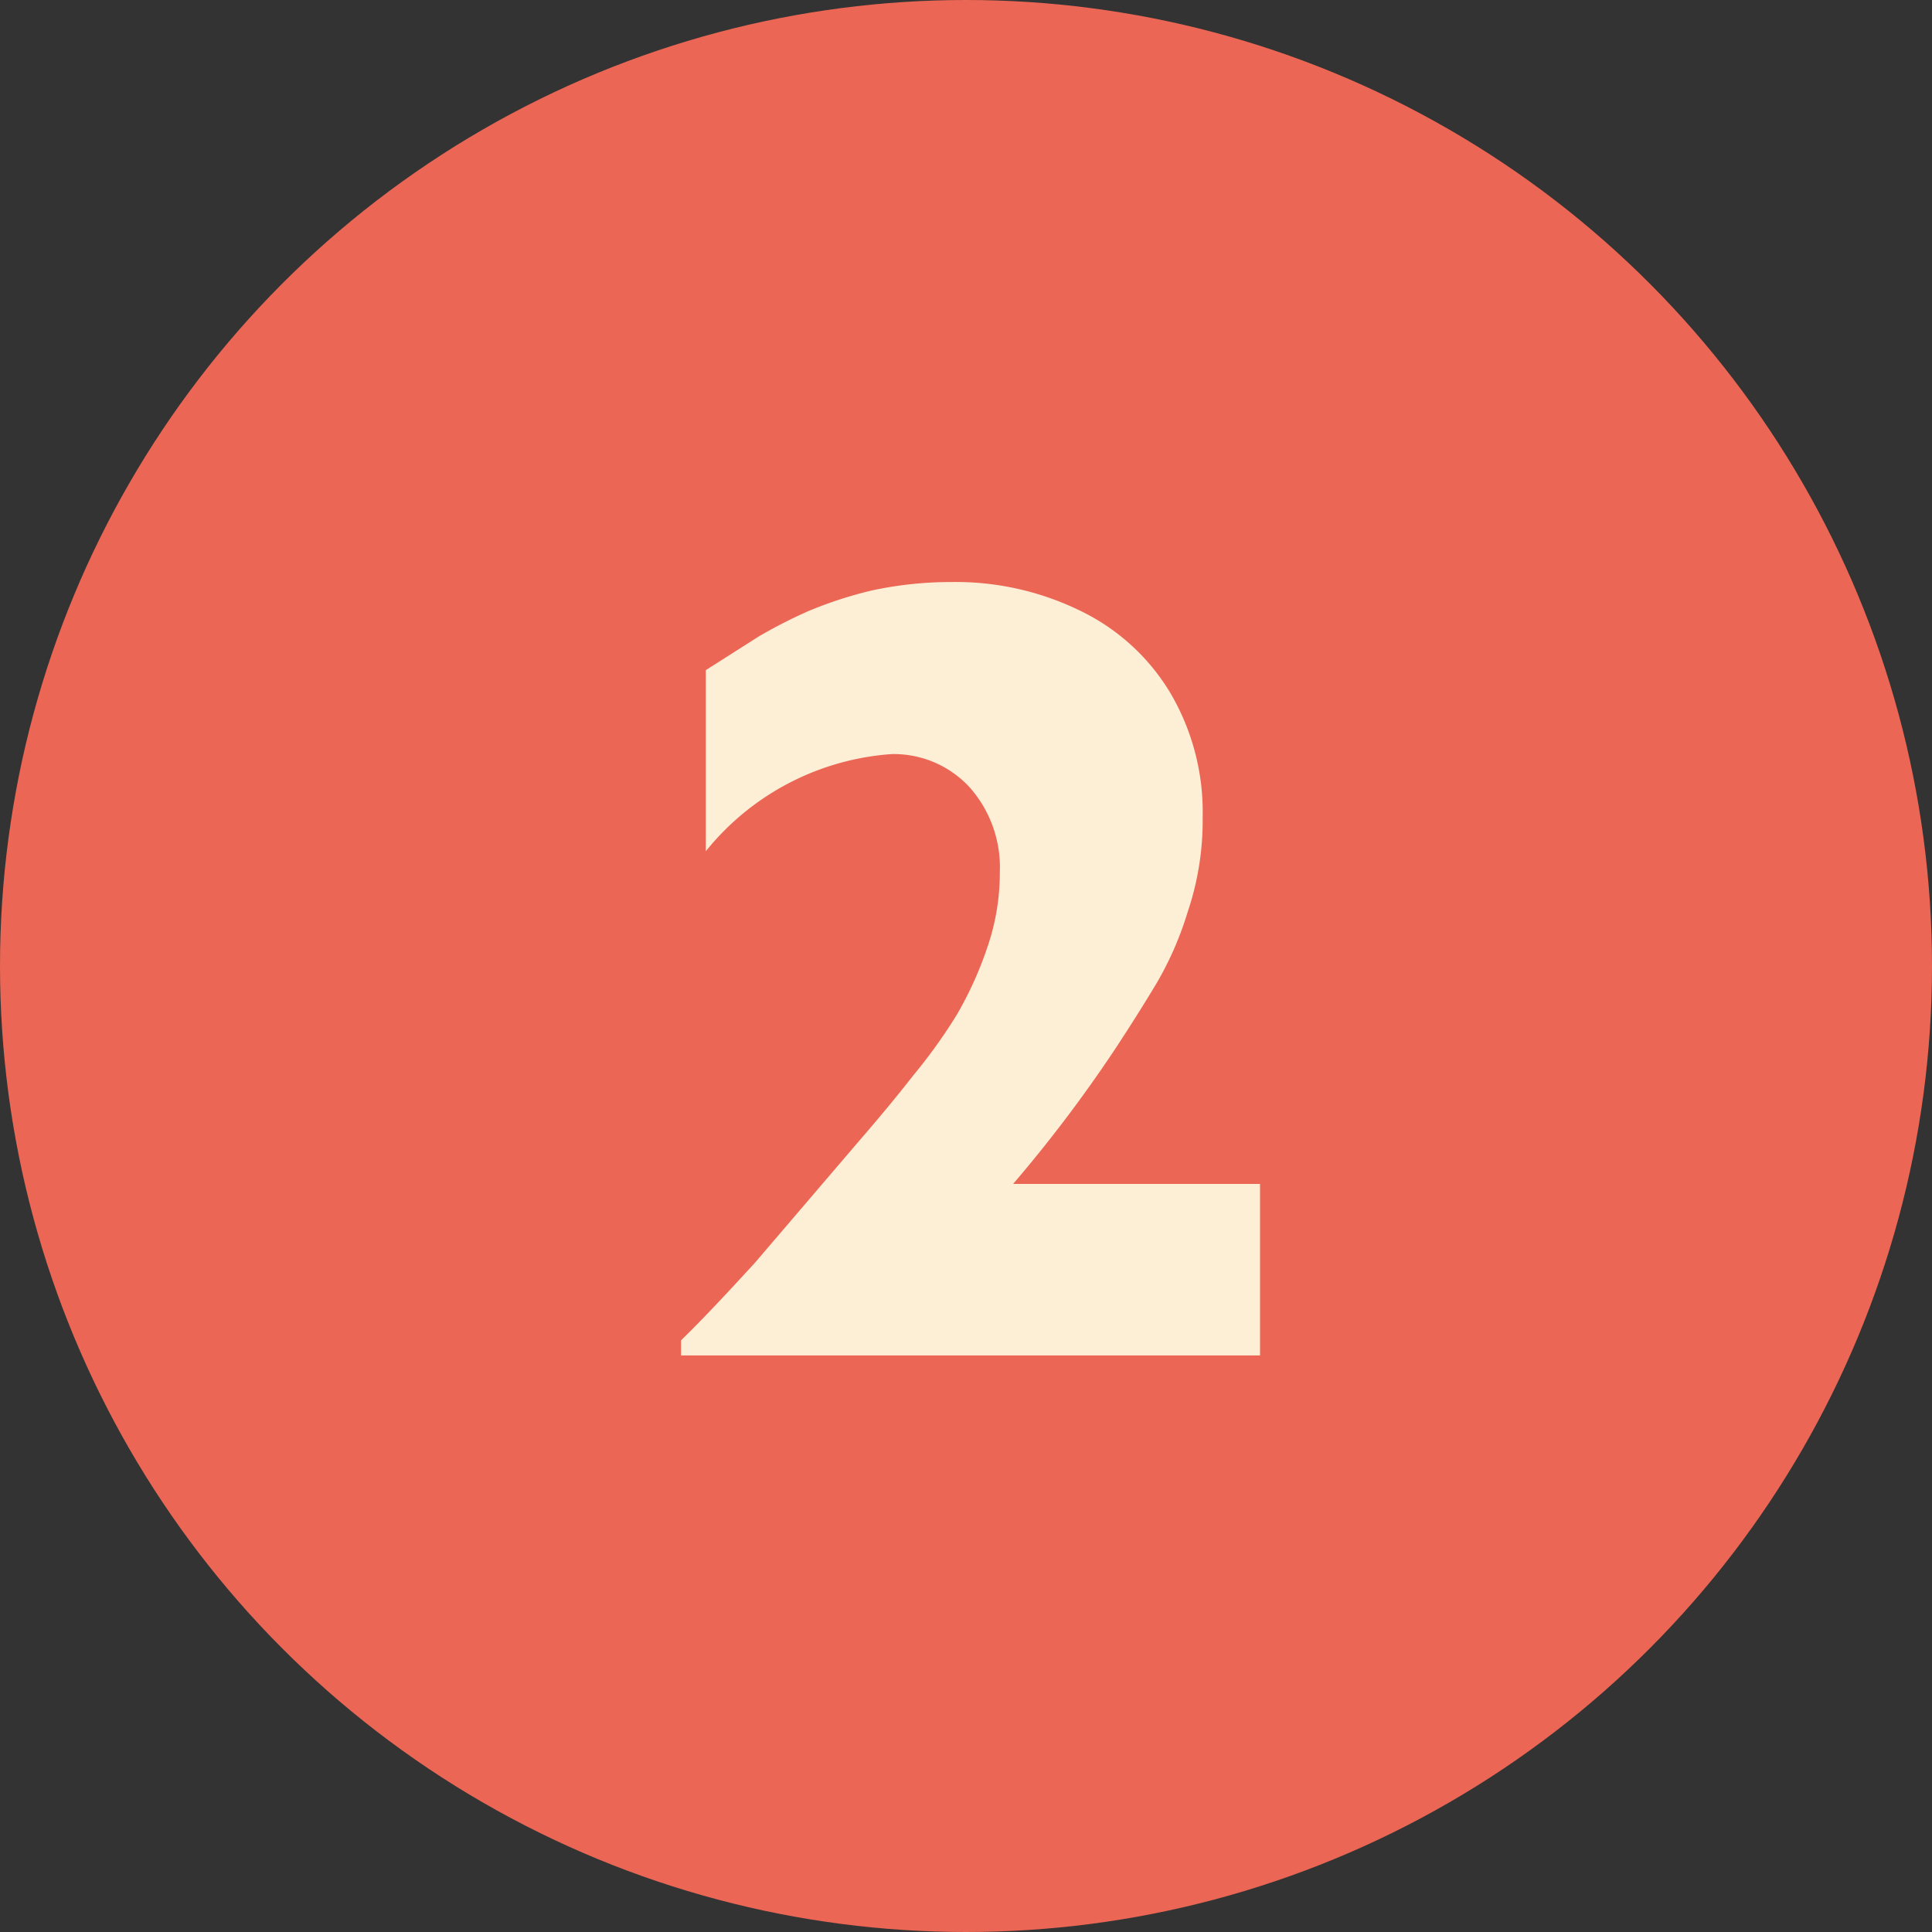
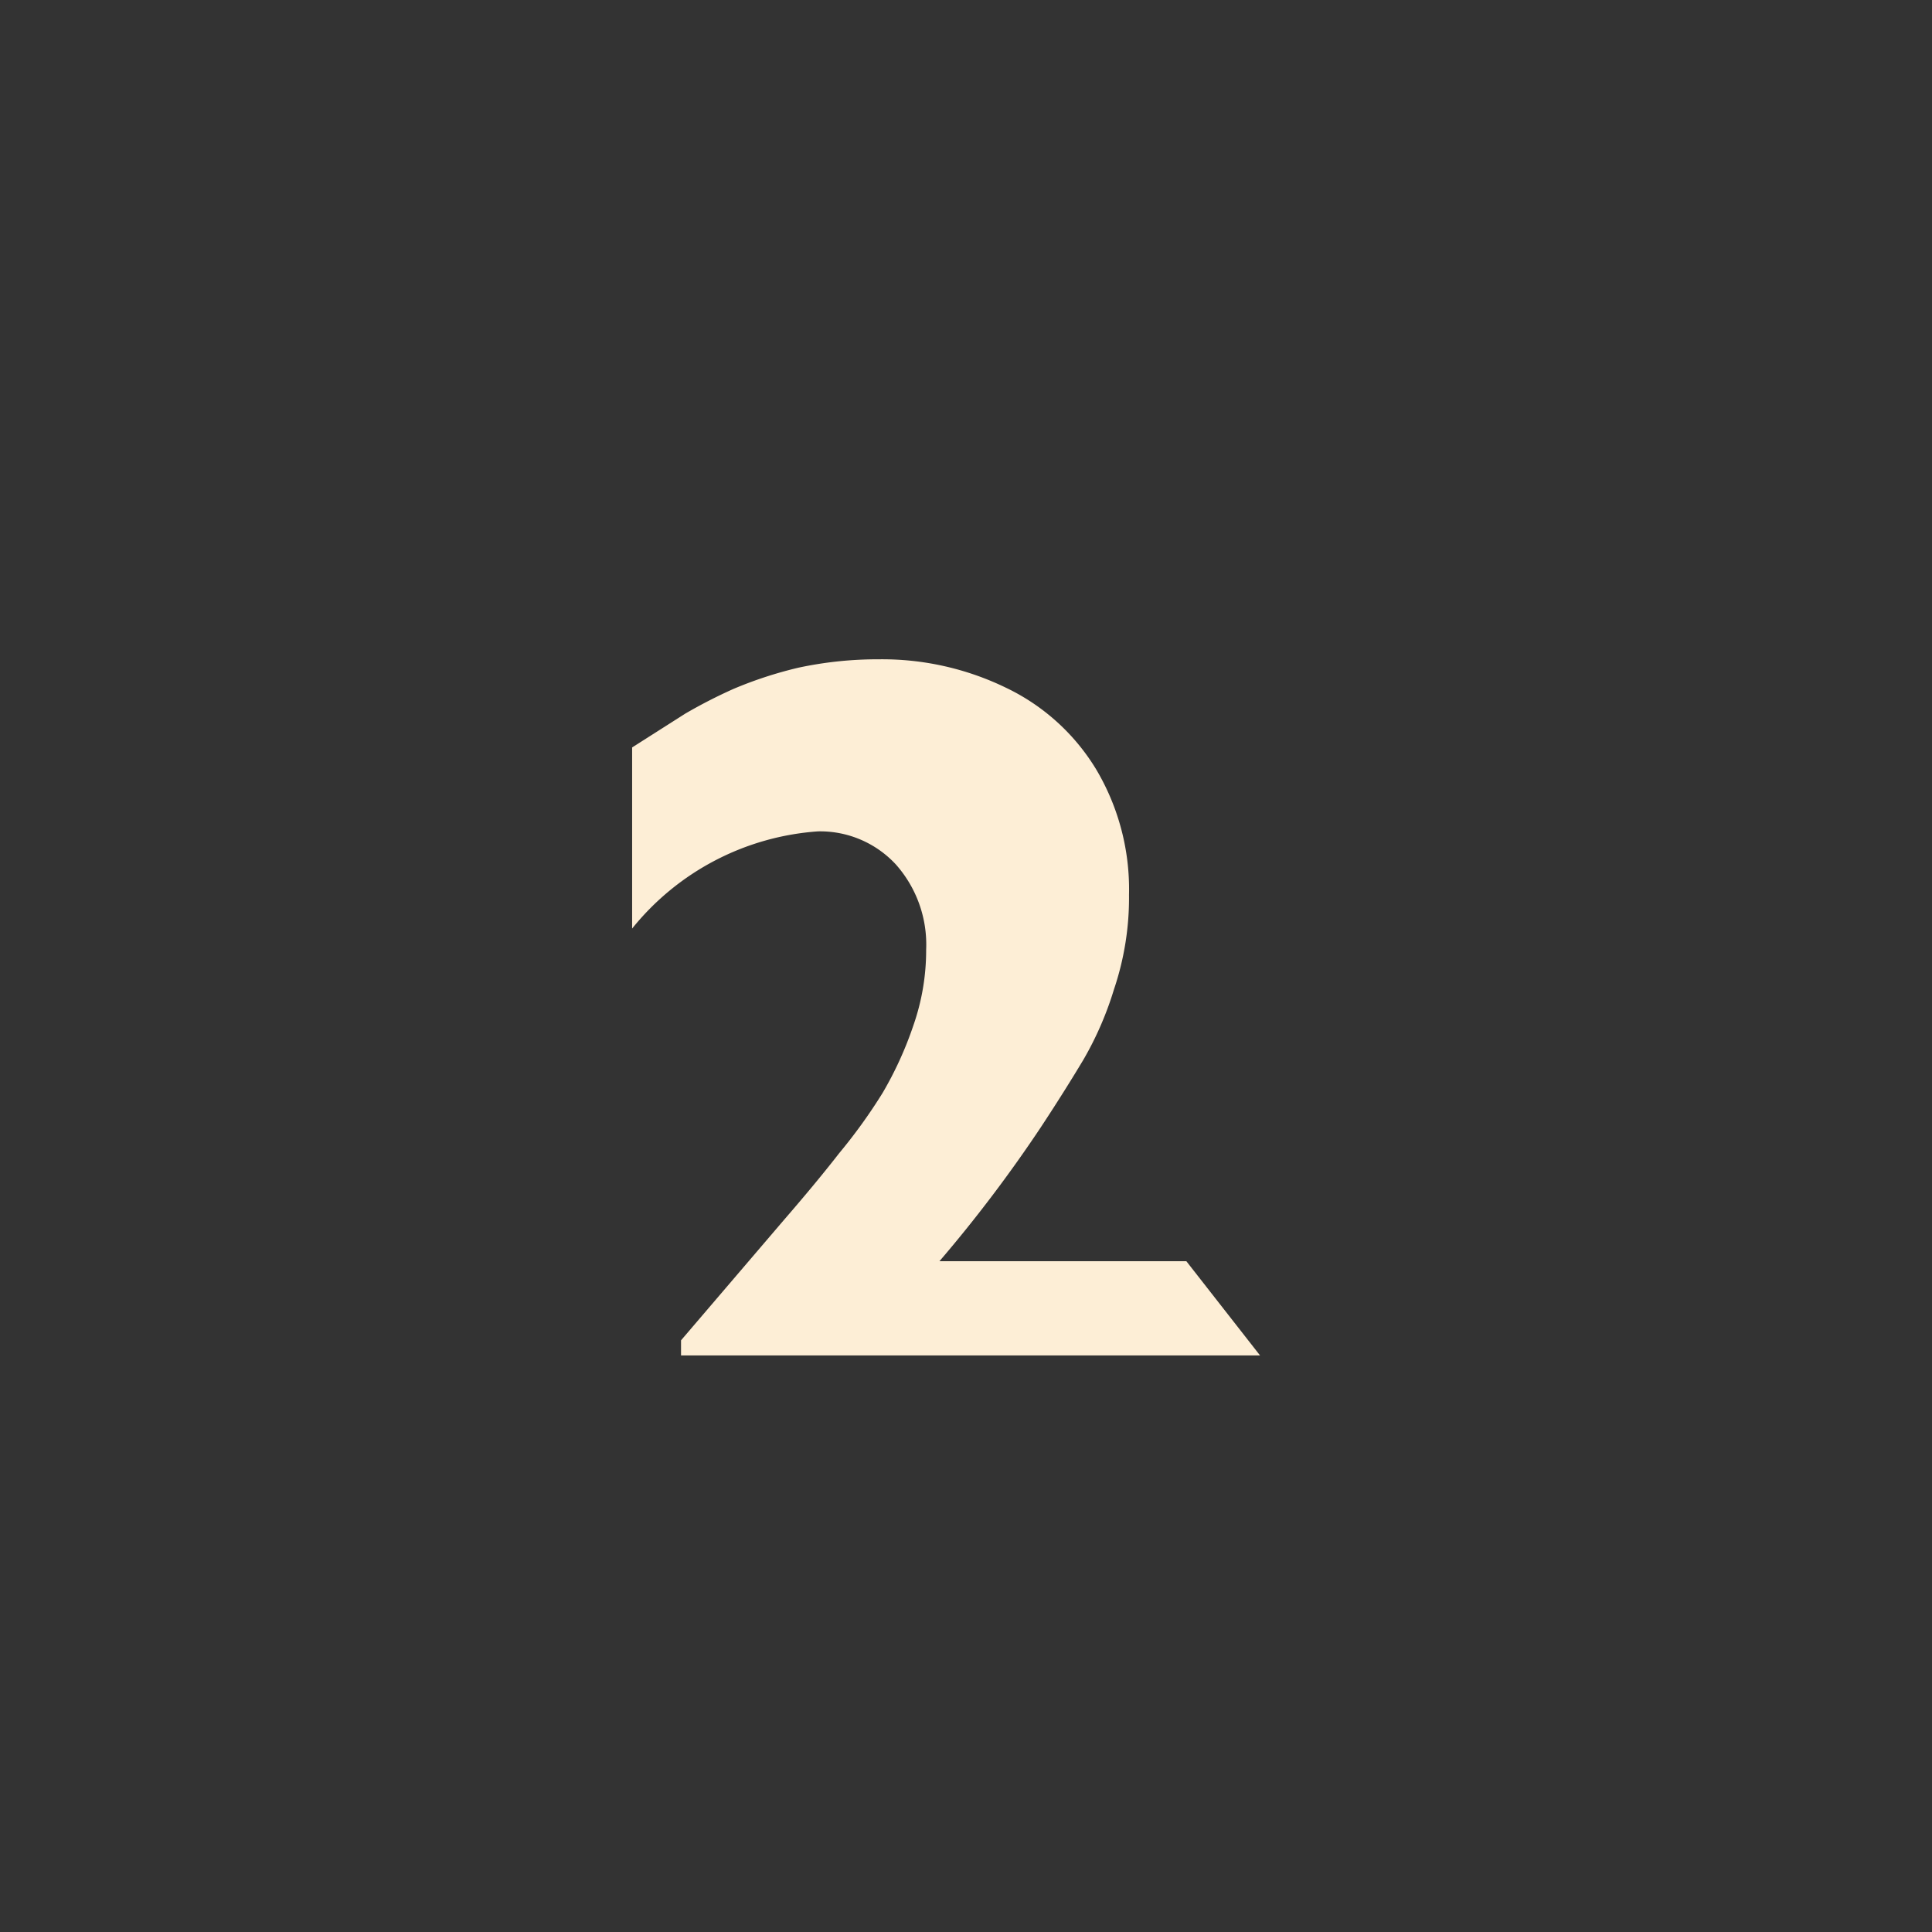
<svg xmlns="http://www.w3.org/2000/svg" viewBox="0 0 32 32">
  <rect x="0" y="0" width="32" height="32" fill="#333333" stroke="none" />
  <defs>
    <style>.cls-1{fill:#eb6654;}.cls-2{fill:#fdeed6;}</style>
  </defs>
  <g id="Capa_2" data-name="Capa 2">
    <g id="Arte">
-       <circle class="cls-1" cx="16" cy="16" r="16" />
-       <path class="cls-2" d="M20.87,22.45H11.28V22.2c.37-.36.77-.79,1.22-1.28l1.71-2c.32-.37.63-.74.91-1.1a8.88,8.88,0,0,0,.72-1,6,6,0,0,0,.51-1.12,3.77,3.77,0,0,0,.21-1.25,2,2,0,0,0-.5-1.41,1.71,1.71,0,0,0-1.29-.55,4.34,4.34,0,0,0-3.08,1.61v-3l.88-.56a8.42,8.42,0,0,1,.8-.41,6.72,6.72,0,0,1,1.07-.35,6.26,6.26,0,0,1,1.34-.14,4.69,4.69,0,0,1,2.1.47,3.52,3.52,0,0,1,1.5,1.36,3.89,3.89,0,0,1,.54,2.07,4.74,4.74,0,0,1-.25,1.57,5.49,5.49,0,0,1-.51,1.17c-.18.3-.41.67-.7,1.11a23.07,23.07,0,0,1-1.68,2.22h4.09Z" />
+       <path class="cls-2" d="M20.87,22.45H11.28V22.2l1.71-2c.32-.37.63-.74.91-1.1a8.88,8.88,0,0,0,.72-1,6,6,0,0,0,.51-1.12,3.77,3.77,0,0,0,.21-1.25,2,2,0,0,0-.5-1.41,1.71,1.71,0,0,0-1.29-.55,4.34,4.34,0,0,0-3.08,1.61v-3l.88-.56a8.42,8.42,0,0,1,.8-.41,6.72,6.72,0,0,1,1.07-.35,6.26,6.26,0,0,1,1.34-.14,4.69,4.69,0,0,1,2.1.47,3.52,3.52,0,0,1,1.5,1.36,3.89,3.89,0,0,1,.54,2.07,4.74,4.74,0,0,1-.25,1.57,5.49,5.49,0,0,1-.51,1.17c-.18.3-.41.67-.7,1.11a23.07,23.07,0,0,1-1.68,2.22h4.09Z" />
    </g>
  </g>
</svg>